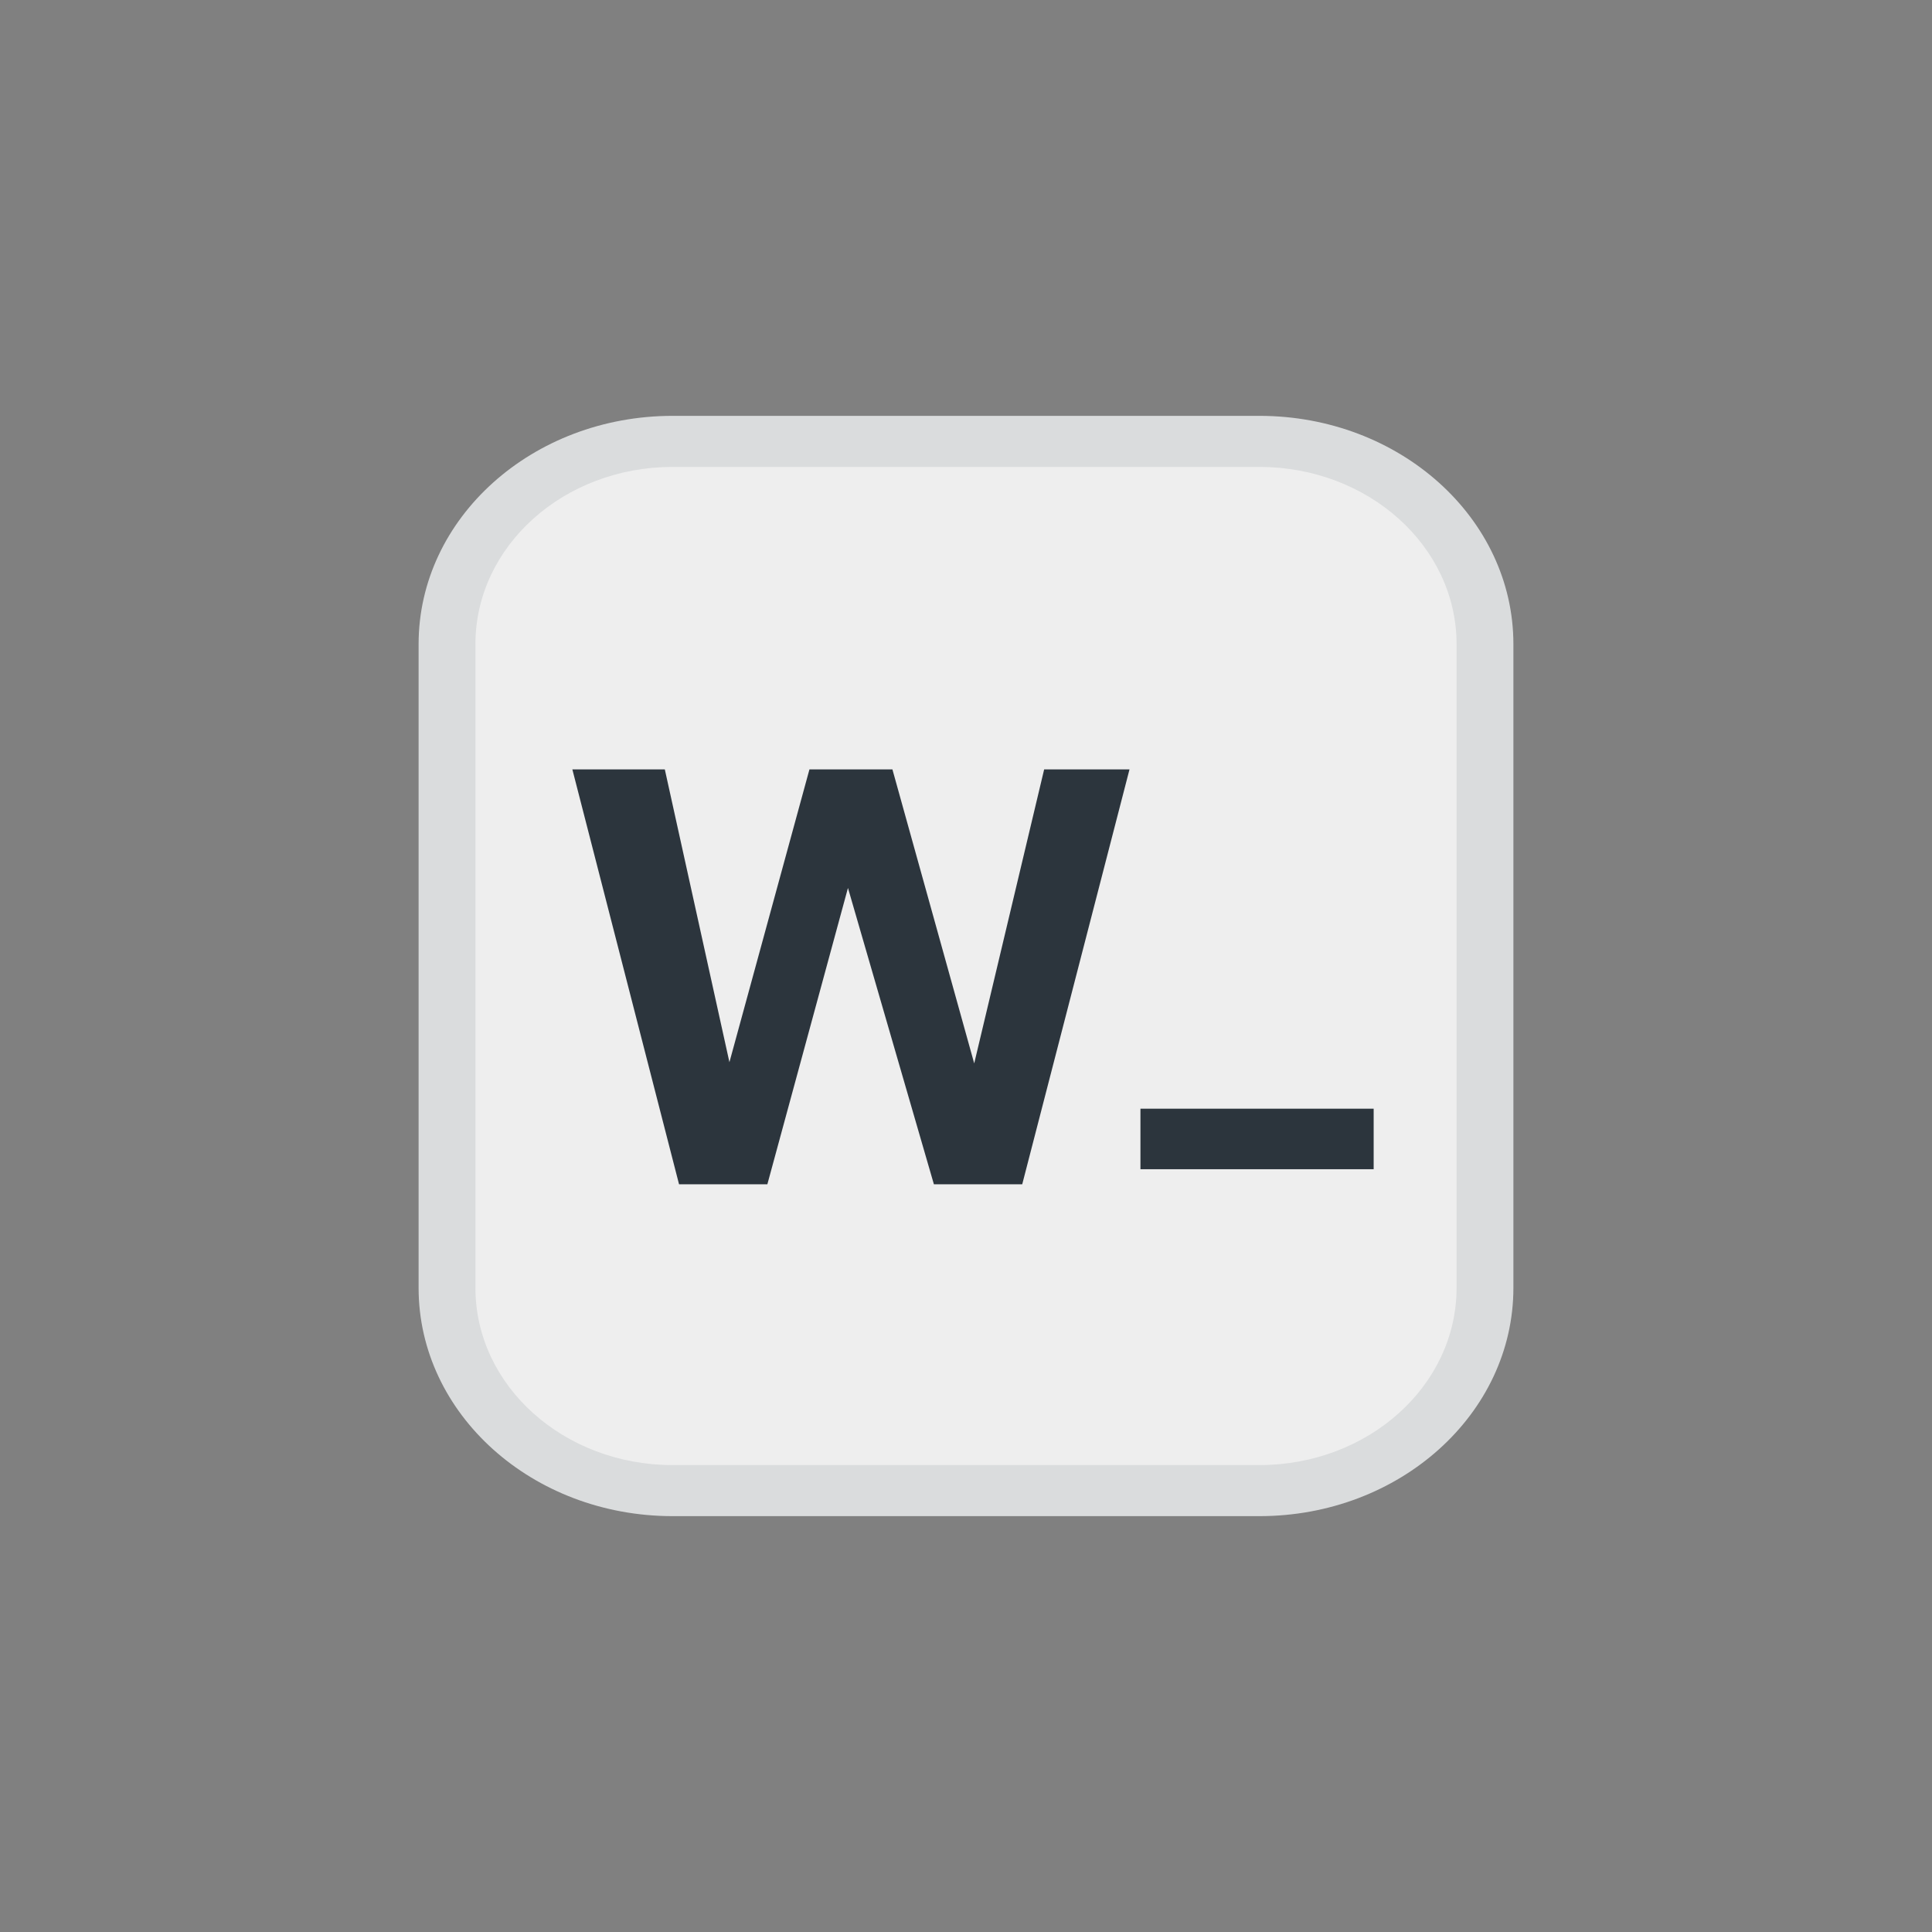
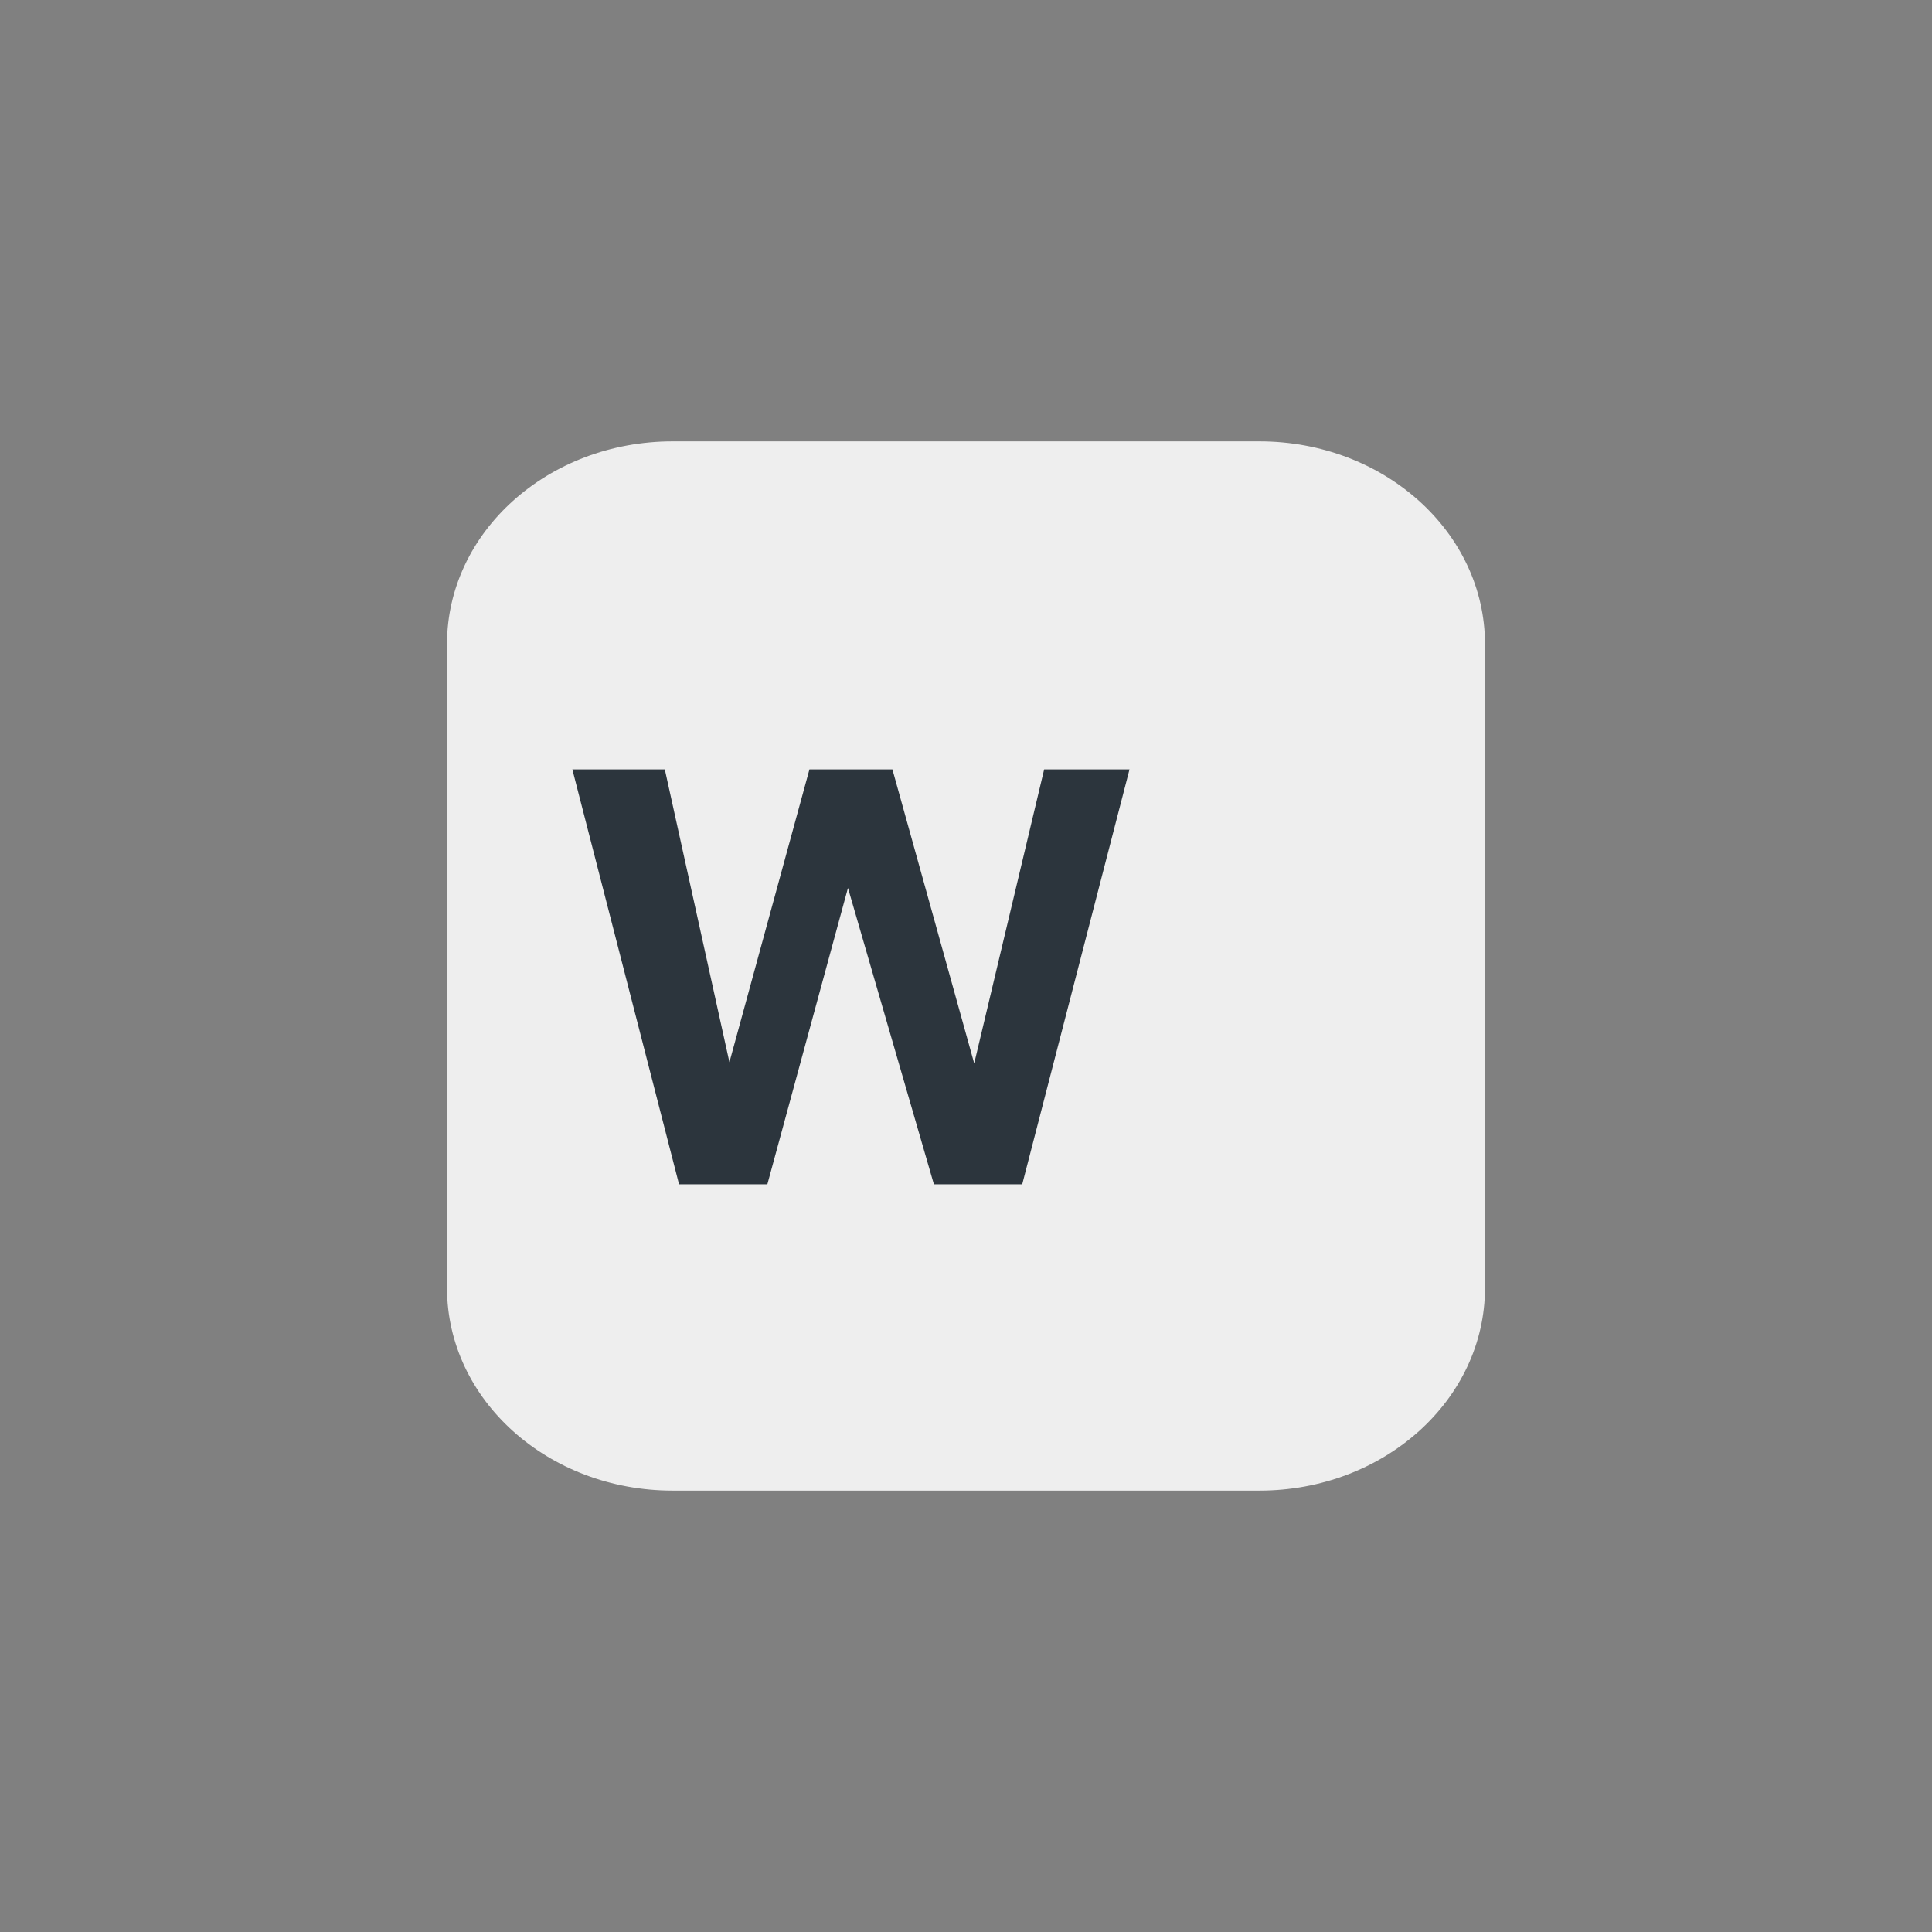
<svg xmlns="http://www.w3.org/2000/svg" viewBox="0 0 300 300">
  <rect x="0" y="0" width="300" height="300" fill="#808080" stroke="none" />
  <g>
    <g>
      <path d="M69.412,100.02c0-17.388,15.687-31.483,35.037-31.483h91.101c19.35,0,35.037,14.095,35.037,31.483v99.958c0,17.388-15.687,31.483-35.037,31.483H104.449c-19.35,0-35.037-14.095-35.037-31.483Z" fill="#eee" />
-       <path d="M65,100.021c0-19.577,17.661-35.448,39.449-35.448h91.101C217.339,64.573,235,80.444,235,100.021v99.958c0,19.577-17.661,35.447-39.449,35.447H104.449C82.661,235.427,65,219.557,65,199.979Zm39.449-27.518c-16.918,0-30.625,12.32-30.625,27.518v99.958c0,15.198,13.707,27.518,30.625,27.518h91.101c16.912,0,30.625-12.32,30.625-27.518V100.021c0-15.198-13.713-27.518-30.625-27.518Z" fill="#dadcdd" fill-rule="evenodd" />
    </g>
    <path d="M105.442,183.897,88.876,119.474h14.357l10.032,45.464,12.425-45.464h12.885l12.7,45.648,10.86-45.648h13.253l-16.658,64.423H145.016L131.671,137.88l-12.516,46.017Z" fill="#2c353d" />
-     <path d="M177.087,181.555v-9.397h36.214v9.397Z" fill="#2c353d" />
  </g>
</svg>